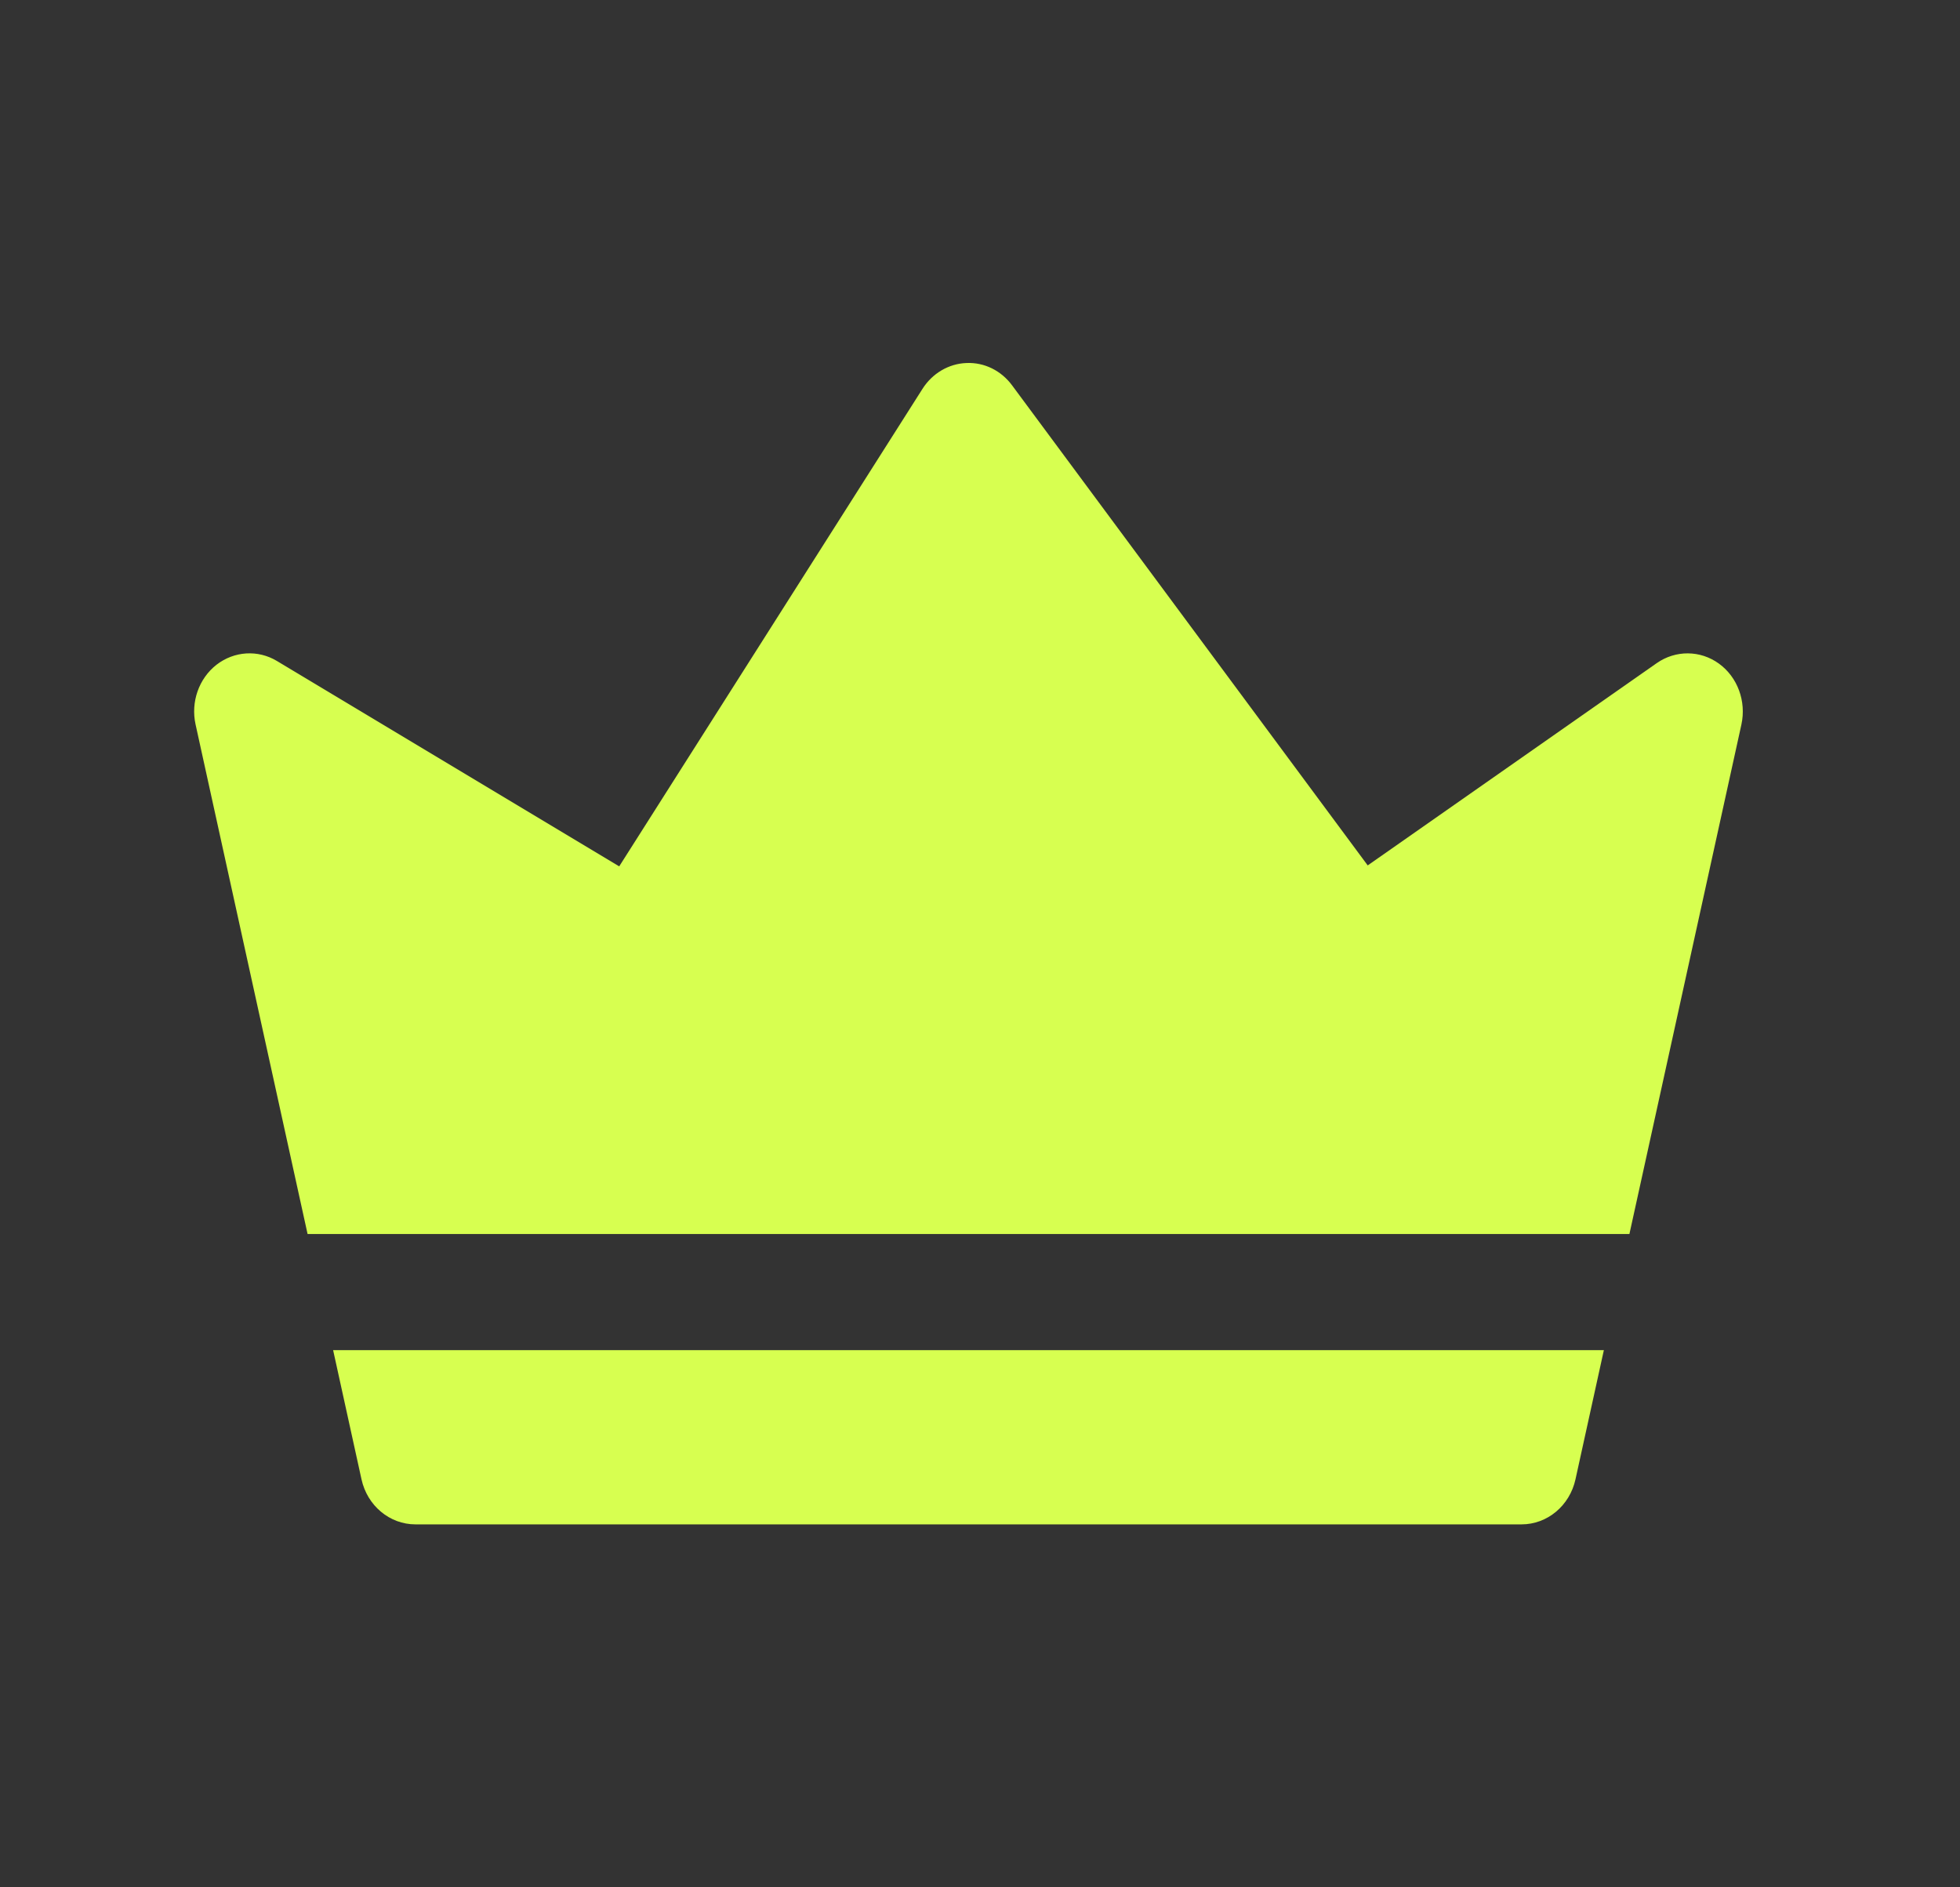
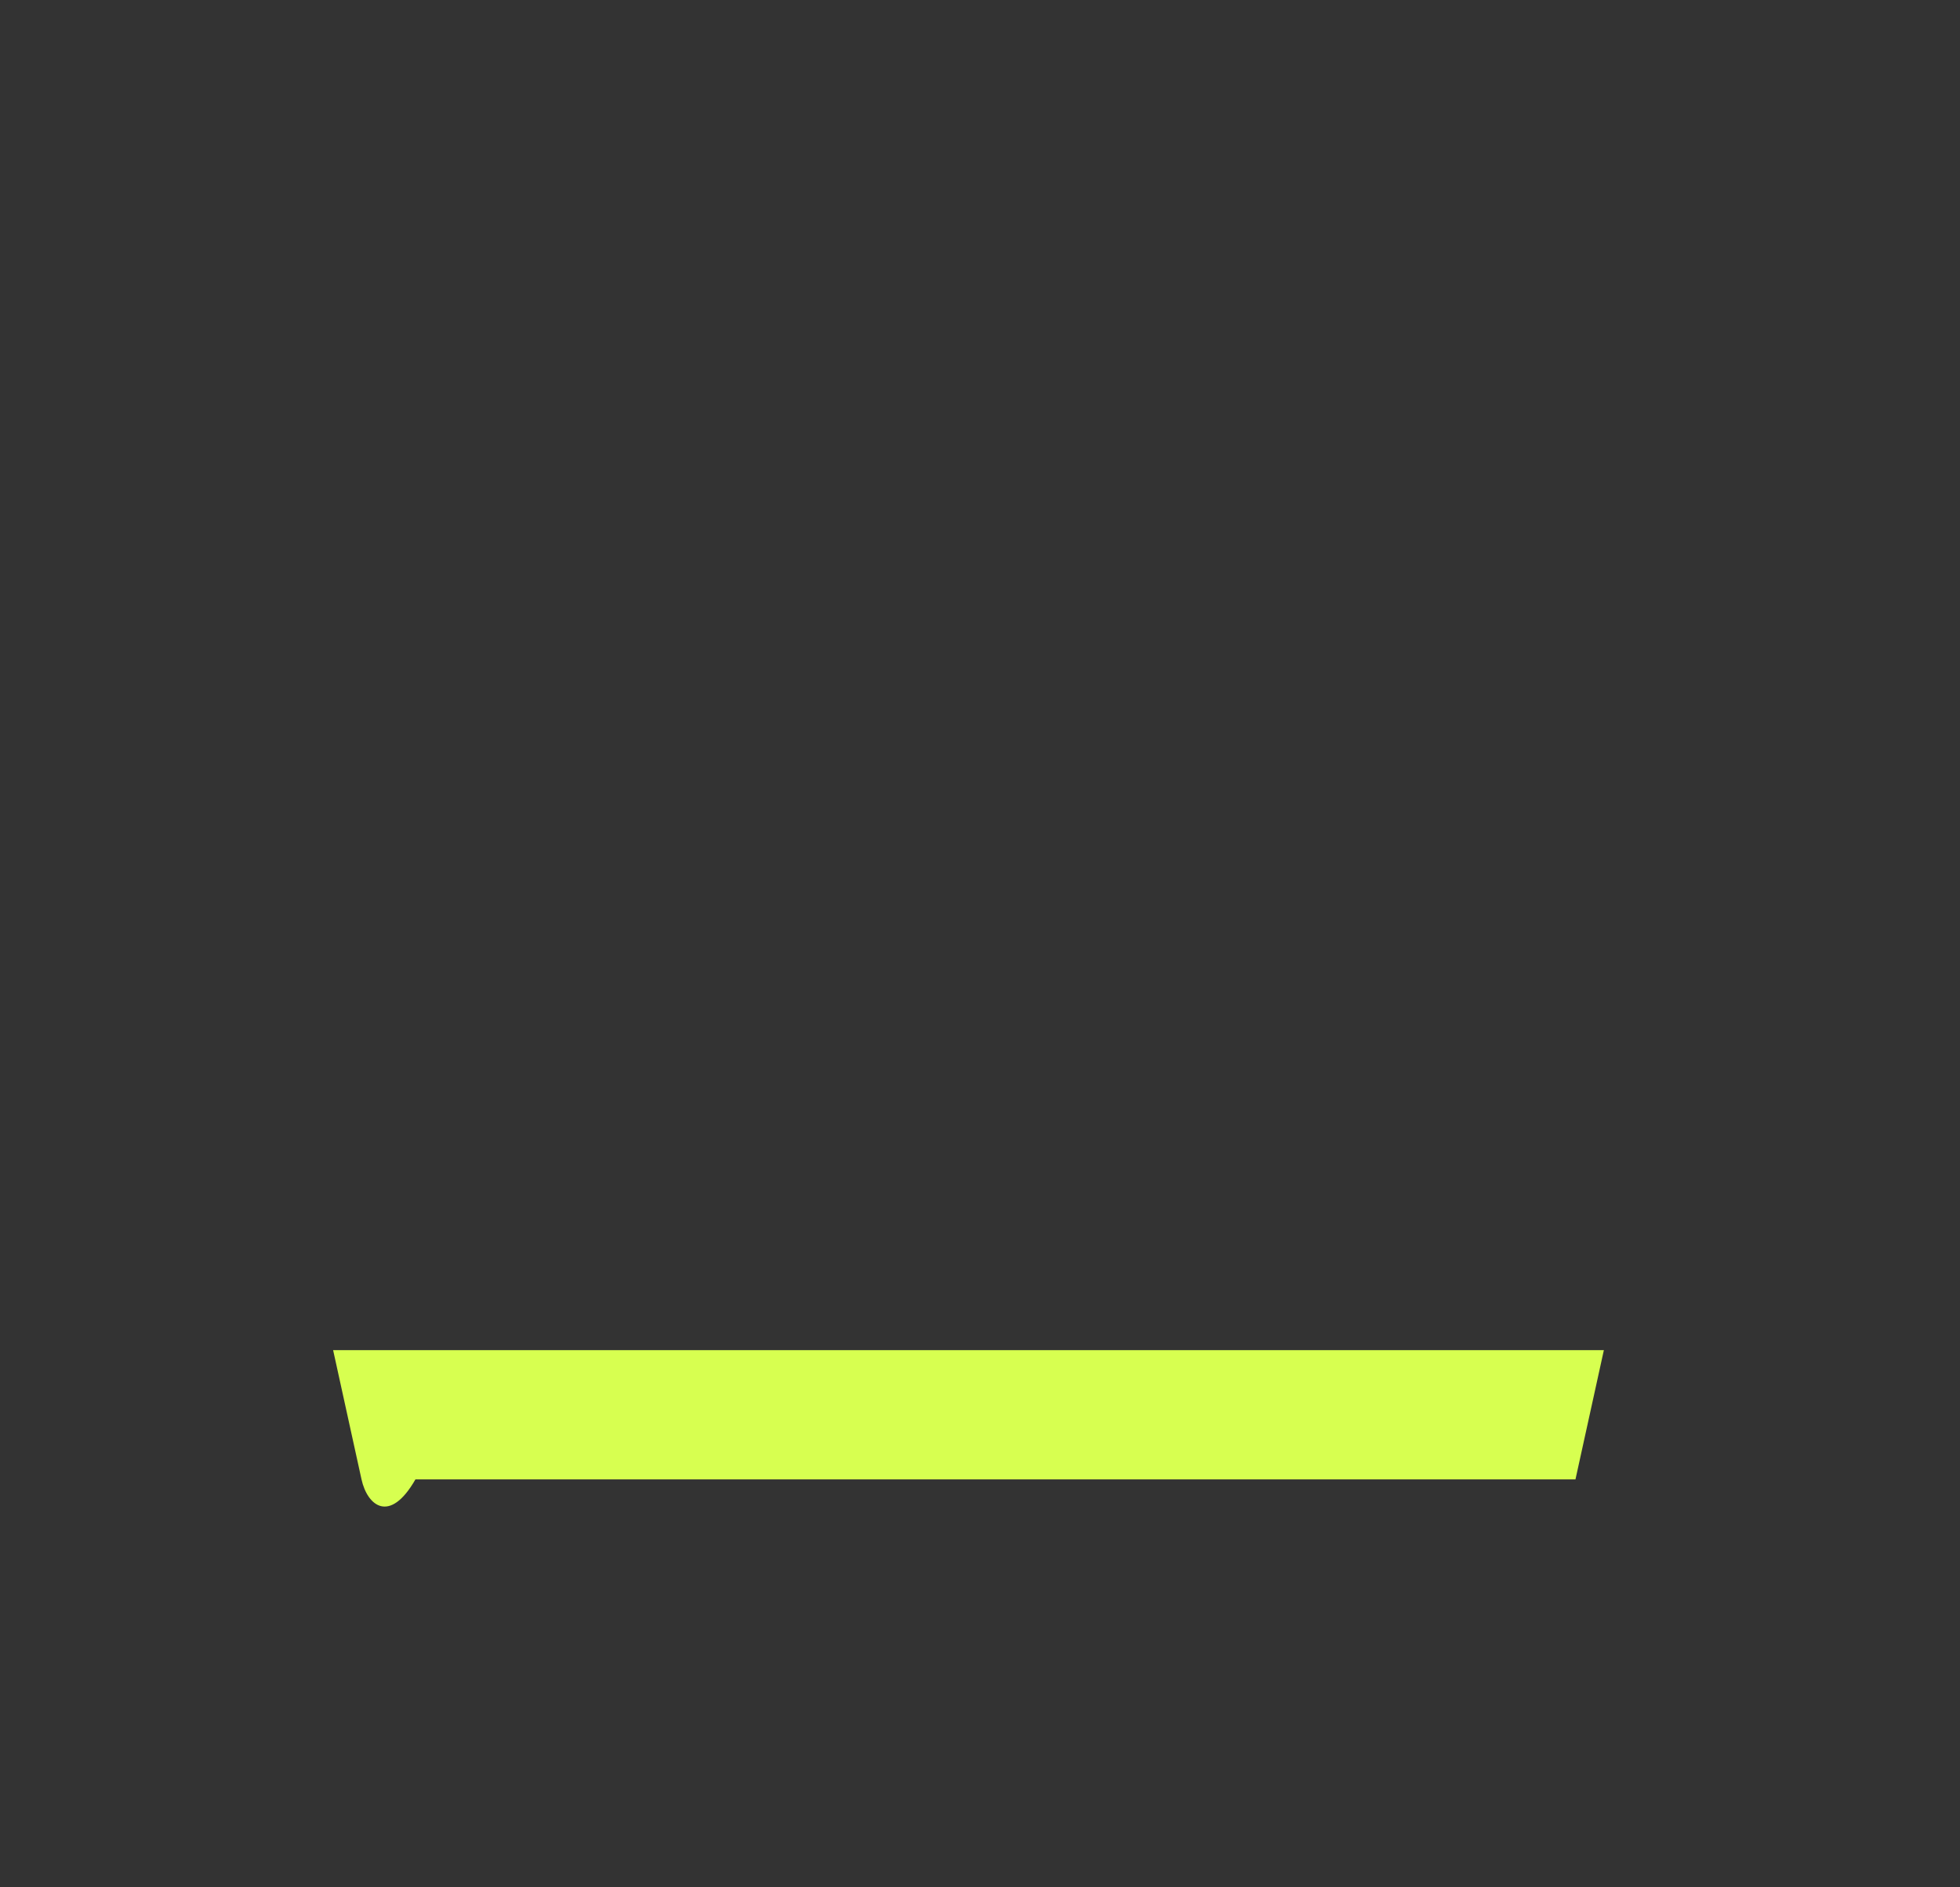
<svg xmlns="http://www.w3.org/2000/svg" width="27" height="26" viewBox="0 0 27 26" fill="none">
  <rect x="0" y="0" width="27" height="26" fill="#333333" stroke="none" />
  <g id="crown 1">
    <g id="Group 2608361">
      <g id="Group 2608359">
-         <path id="Vector" d="M22.094 18.6L21.703 20.38C21.623 20.743 21.315 21 20.96 21H5.723C5.368 21 5.06 20.743 4.98 20.38L4.589 18.6H22.094Z" fill="#D7FF50" />
-         <path id="Vector_2" d="M23.989 9.98L22.446 17H4.237L2.694 9.98C2.626 9.671 2.739 9.348 2.982 9.158C3.226 8.969 3.553 8.948 3.815 9.106L8.53 11.935L12.707 5.358C12.843 5.143 13.069 5.01 13.313 5.001C13.56 4.99 13.793 5.106 13.943 5.31L18.841 11.922L22.823 9.135C23.083 8.954 23.422 8.956 23.679 9.142C23.936 9.328 24.058 9.661 23.989 9.98Z" fill="#D7FF50" />
+         <path id="Vector" d="M22.094 18.6L21.703 20.38H5.723C5.368 21 5.06 20.743 4.98 20.38L4.589 18.6H22.094Z" fill="#D7FF50" />
      </g>
    </g>
  </g>
</svg>